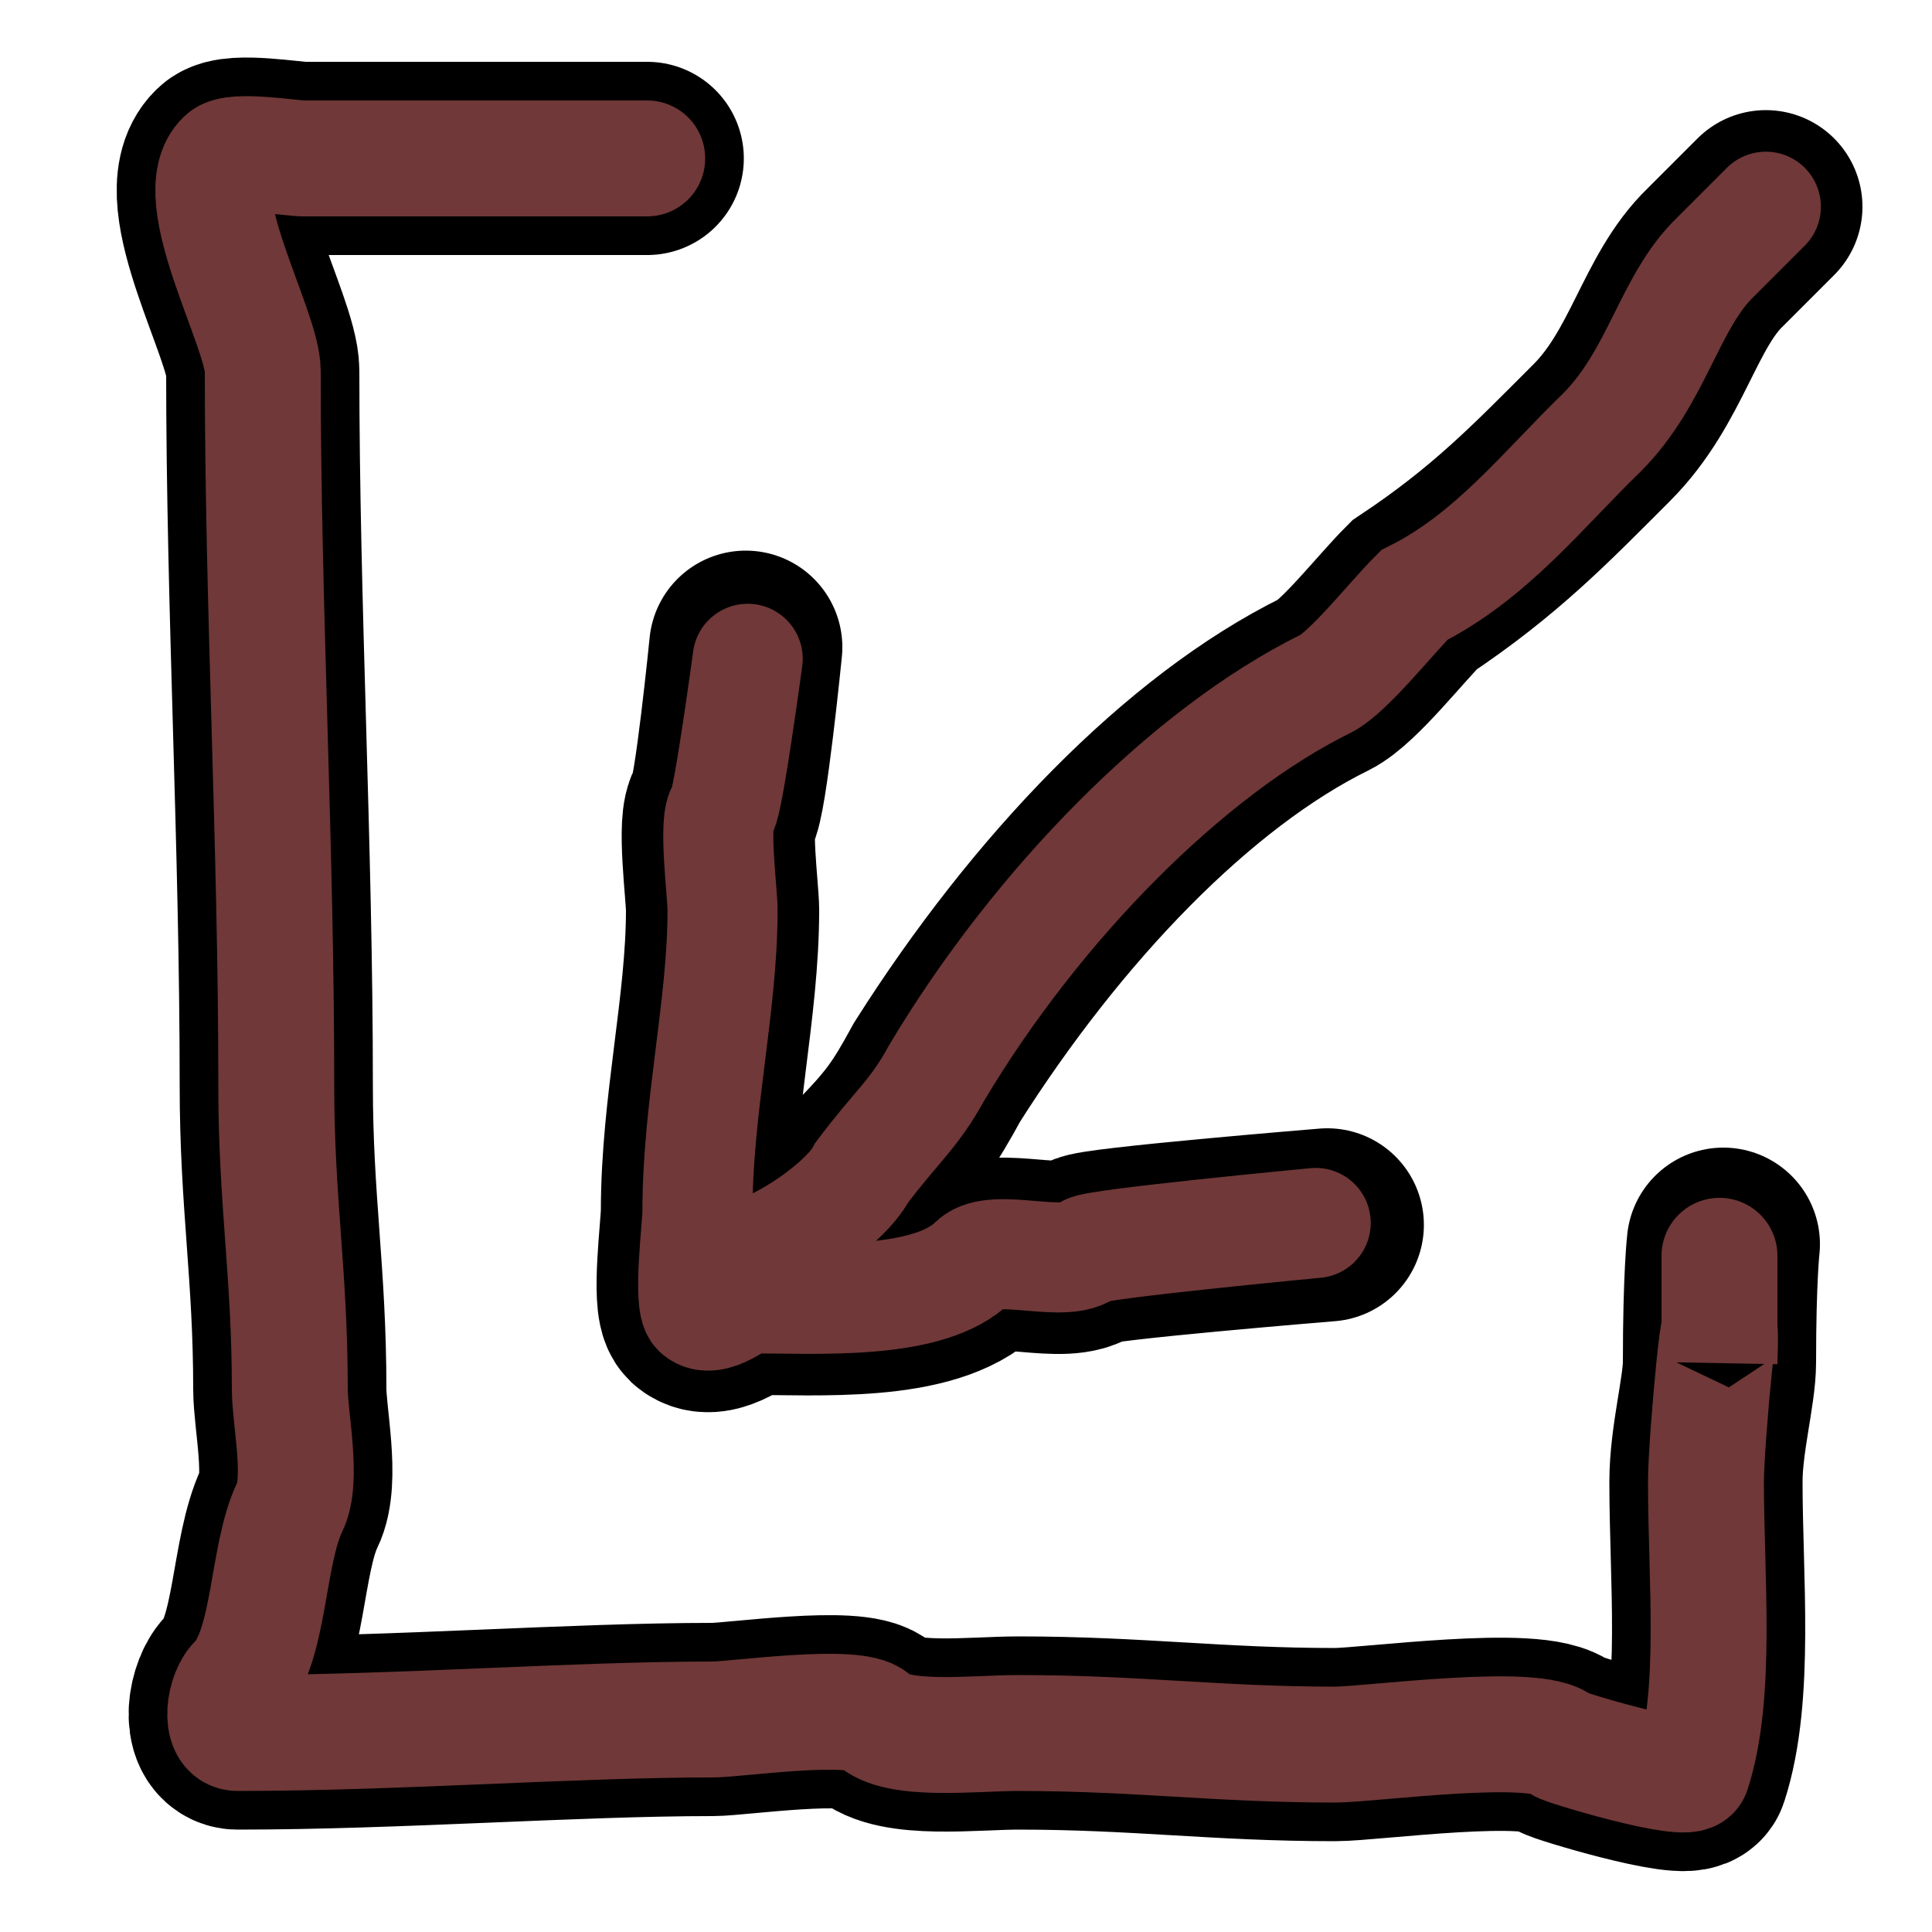
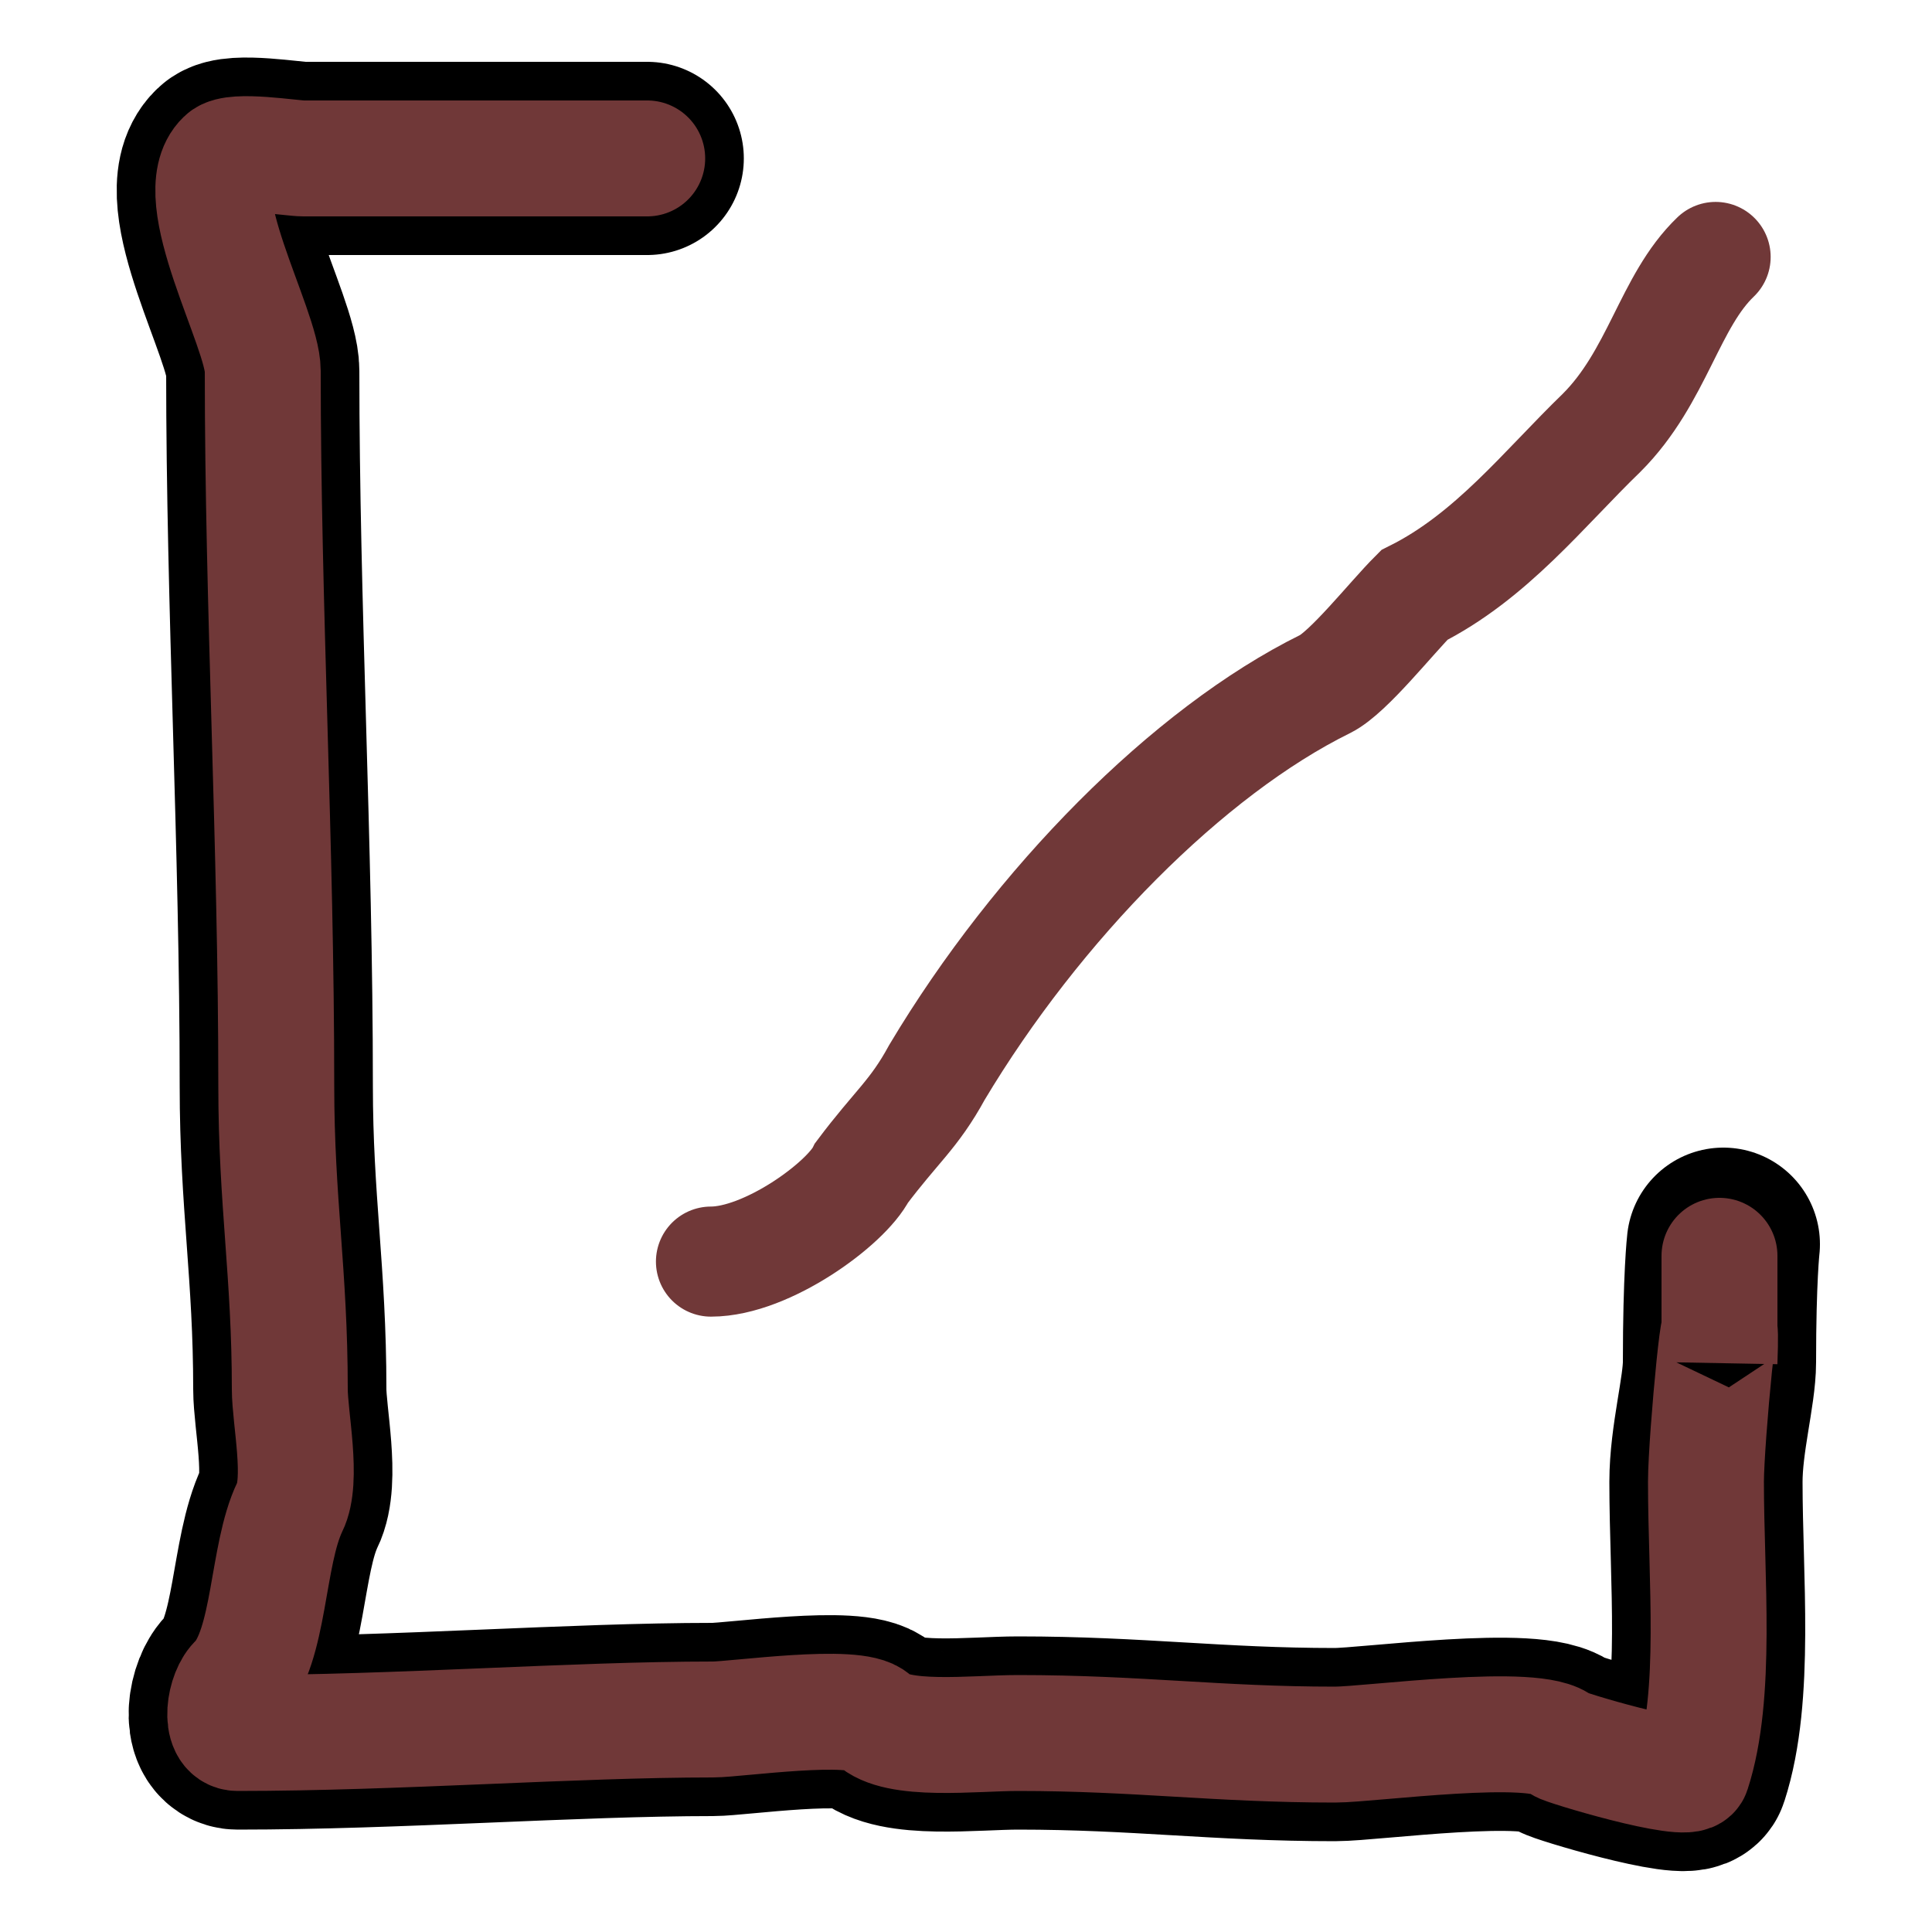
<svg xmlns="http://www.w3.org/2000/svg" id="mySvg" width="100" height="100" version="1.1" viewBox="0 0 100 100">
  <path id="path-0-bg" d="M33.5 8.2H15.7c-.6 0-3.6-.5-4.1 0-2 1.9 2 8.8 2 11 0 12.2.7 24.5.7 37 0 6 .7 9.7.7 15.7 0 1.5.7 4.7 0 6.1-1.2 2.5-1 7.2-2.7 9-.7.6-1 2.7 0 2.7 8.2 0 17.4-.7 24.6-.7 1.2 0 7.4-.9 8.3 0 1.2 1.2 5.2.7 7.5.7 6.2 0 10.3.6 16.4.6 1.8 0 10.5-1.2 11.7 0 0 .1 6.6 2.1 6.8 1.4 1.3-4 .7-10 .7-15 0-2.2.7-4.7.7-6.2 0-4.4.2-6.1.2-6.1" class="curve" style="fill:none;stroke:#000;stroke-width:10;stroke-linecap:round;stroke-dasharray:none" />
-   <path id="path-2-bg" d="M38.6 33.5s-.8 8-1.2 8.4c-.5.5 0 4.3 0 5.2 0 5-1.3 10.2-1.3 15.6 0 .8-.5 4.7 0 5.2.8.7 2.3-.7 2.6-.7 3.7 0 9.4.4 11.7-1.9 1.1-1 4.8.4 5.9-.6.2-.3 12.4-1.3 12.4-1.3" class="curve" style="fill:none;stroke:#000;stroke-width:10;stroke-linecap:round;stroke-dasharray:none" />
-   <path id="path-4-bg" d="M36.8 65.3c2.9 0 7-3 7.8-4.6 2.1-2.1 2.7-3 3.9-5.2 5.7-9 13-16.6 20.1-20.1 1.2-.6 3.4-3.4 4.6-4.6 4.2-2.8 6.5-5.2 9.7-8.4 2.9-2.9 3.5-6.8 5.9-9.1l2.6-2.6" class="curve" style="stroke:#000;stroke-width:10;stroke-linecap:round;stroke-dasharray:none" />
-   <path id="temp-path-bg" class="tempCurve" style="stroke:#000;stroke-width:3px" />
  <path id="path-0-fg" d="M33.5 8.2H15.7c-.6 0-3.6-.5-4.1 0-2 1.9 2 8.8 2 11 0 12.2.7 24.5.7 37 0 6 .7 9.7.7 15.7 0 1.5.7 4.7 0 6.1-1.2 2.5-1 7.2-2.7 9-.7.6-1 2.7 0 2.7 8.2 0 17.4-.7 24.6-.7 1.2 0 7.4-.9 8.3 0 1.2 1.2 5.2.7 7.5.7 6.2 0 10.3.6 16.4.6 1.8 0 10.5-1.2 11.7 0 0 .1 6.6 2.1 6.8 1.4 1.3-4 .7-10 .7-15 0-2.2.9-11.6.7-6.2V65" class="curve" style="fill:none;stroke:#703838;stroke-width:6;stroke-linecap:round;stroke-dasharray:none;stroke-opacity:1" />
-   <path id="path-2-fg" d="M38.7 34.1s-1 7.4-1.3 7.8c-.5.5 0 4.3 0 5.2 0 5-1.3 10.2-1.3 15.6 0 .8-.5 4.7 0 5.2.8.7 2.3-.7 2.6-.7 3.7 0 9.4.4 11.7-1.9 1.1-1 4.8.4 5.9-.6.2-.3 11.8-1.4 11.8-1.4" class="curve" style="fill:none;stroke:#703838;stroke-width:5.698;stroke-linecap:round;stroke-dasharray:none;stroke-opacity:1" />
-   <path id="path-4-fg" d="M36.8 65.3c2.9 0 7-3 7.8-4.6 1.8-2.4 2.7-3 3.9-5.2 5.2-8.7 13-16.6 20.1-20.1 1.2-.6 3.4-3.4 4.6-4.6 4-2 6.7-5.5 9.7-8.4 2.9-2.9 3.5-6.8 5.9-9.1l2.6-2.6" class="curve" style="stroke:#703838;stroke-width:5.698;stroke-linecap:round;stroke-dasharray:none;stroke-opacity:1" />
+   <path id="path-4-fg" d="M36.8 65.3c2.9 0 7-3 7.8-4.6 1.8-2.4 2.7-3 3.9-5.2 5.2-8.7 13-16.6 20.1-20.1 1.2-.6 3.4-3.4 4.6-4.6 4-2 6.7-5.5 9.7-8.4 2.9-2.9 3.5-6.8 5.9-9.1" class="curve" style="stroke:#703838;stroke-width:5.698;stroke-linecap:round;stroke-dasharray:none;stroke-opacity:1" />
  <path id="temp-path-fg" class="tempCurve" style="stroke:#fff;stroke-width:1px" />
</svg>